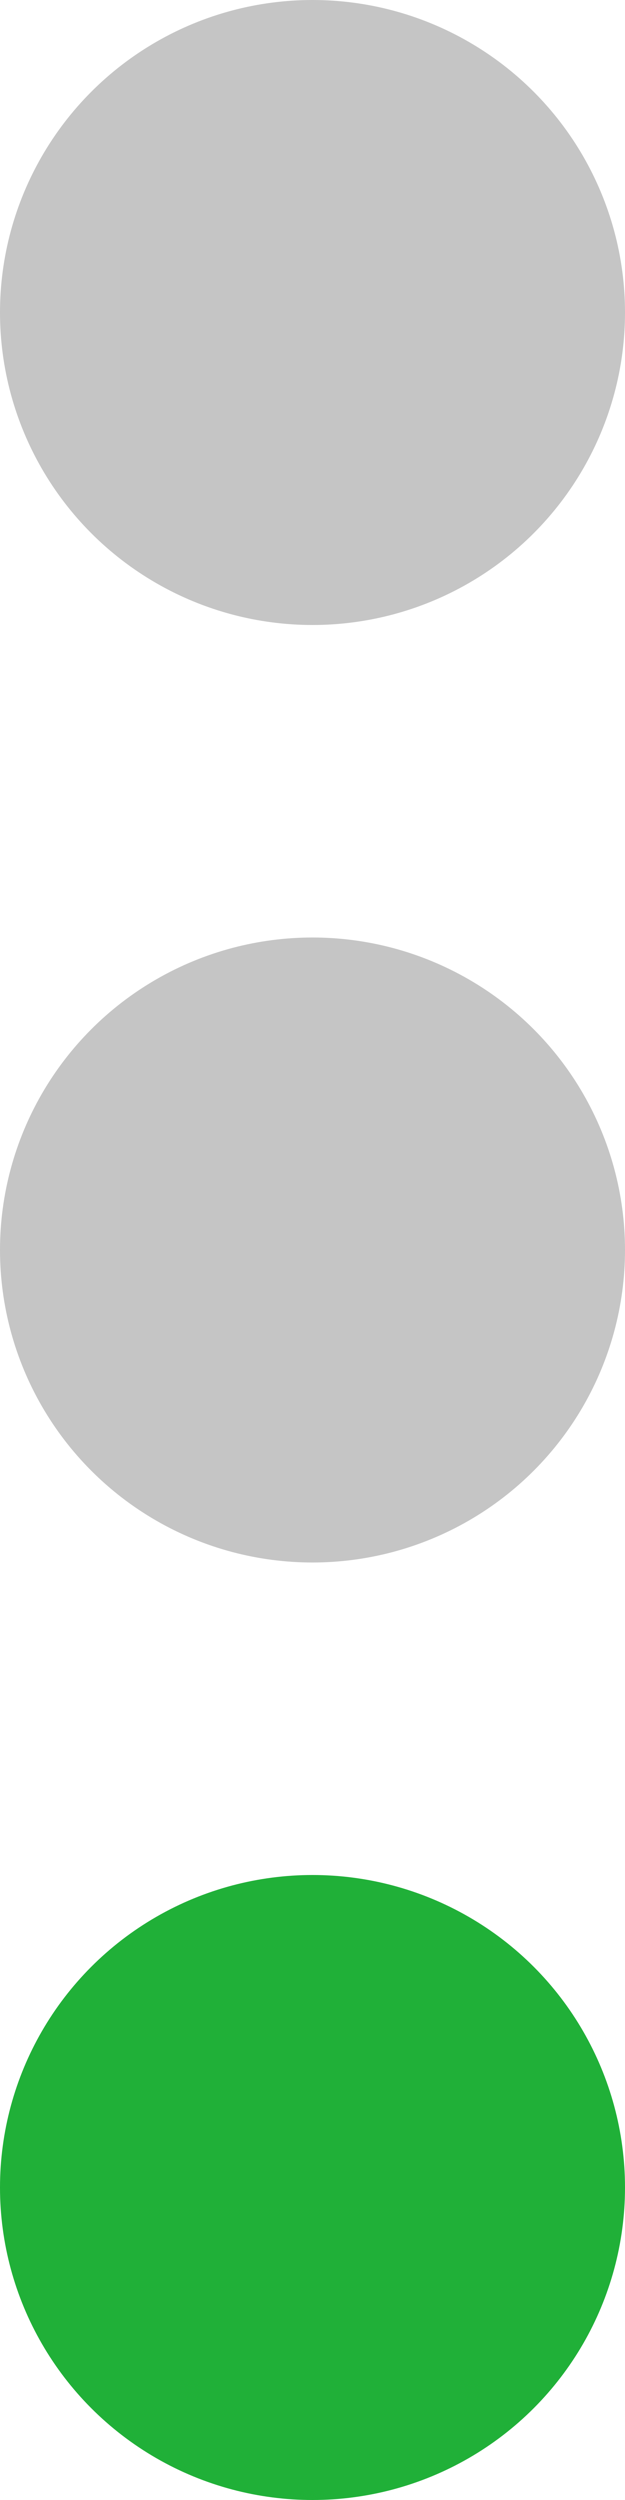
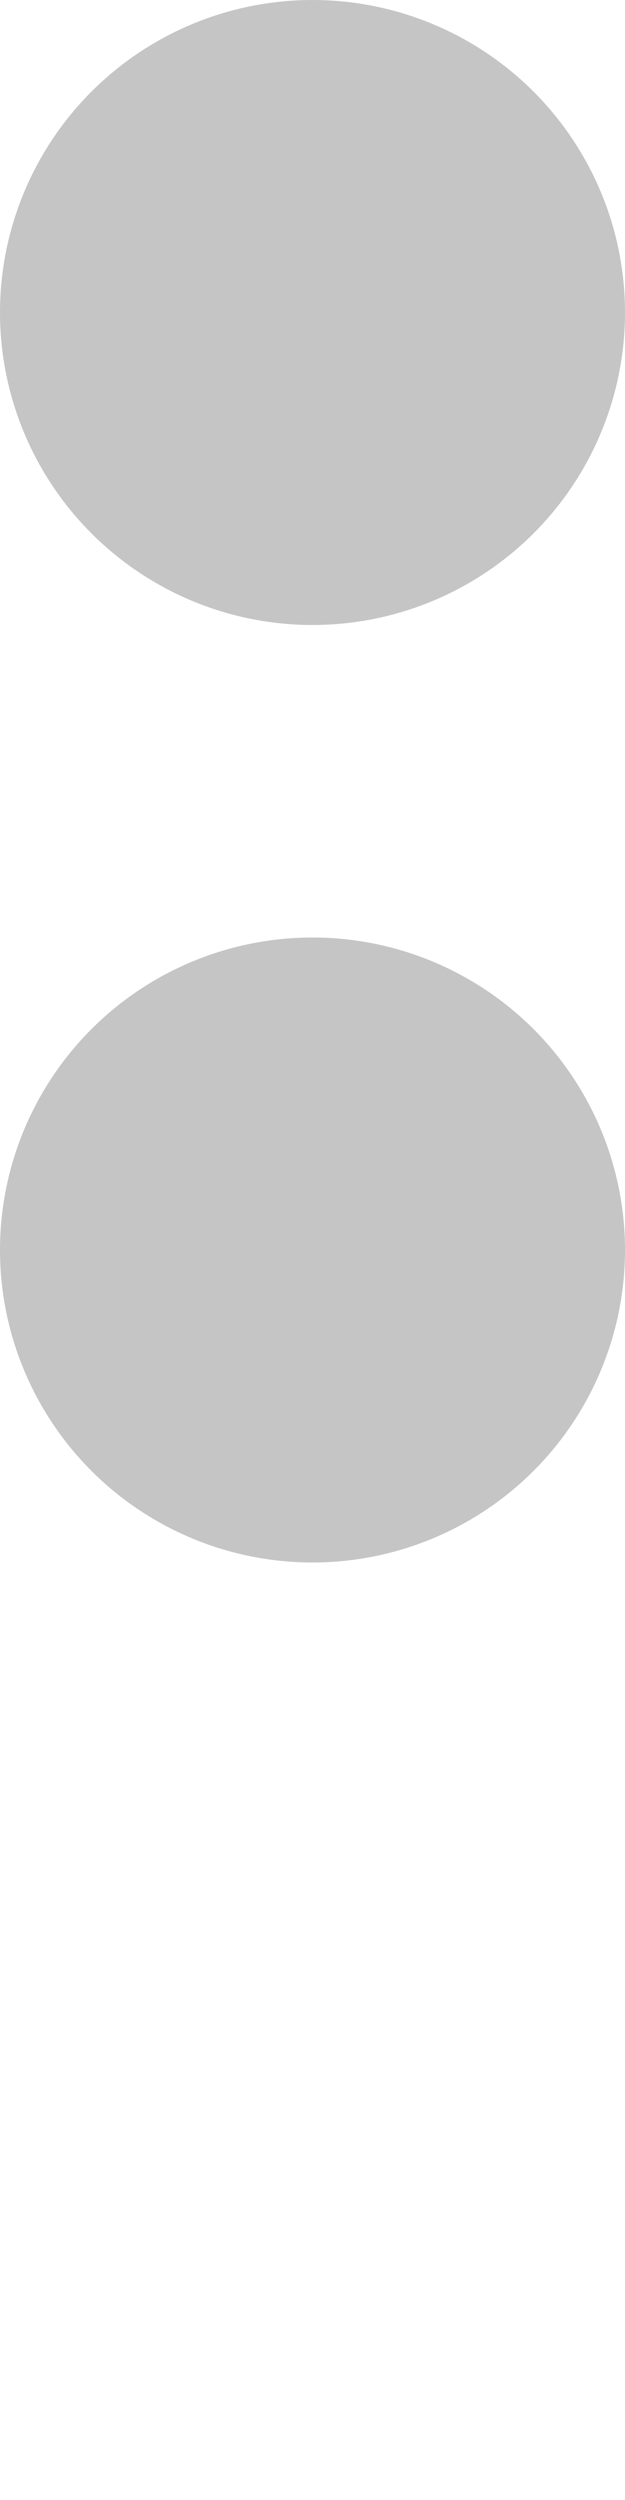
<svg xmlns="http://www.w3.org/2000/svg" width="4" height="16" viewBox="0 0 4 16" fill="none">
  <circle cx="2" cy="2" r="2" fill="#C5C5C5" />
  <circle cx="2" cy="8" r="2" fill="#C5C5C5" />
-   <circle cx="2" cy="14" r="2" fill="#20B038" />
</svg>